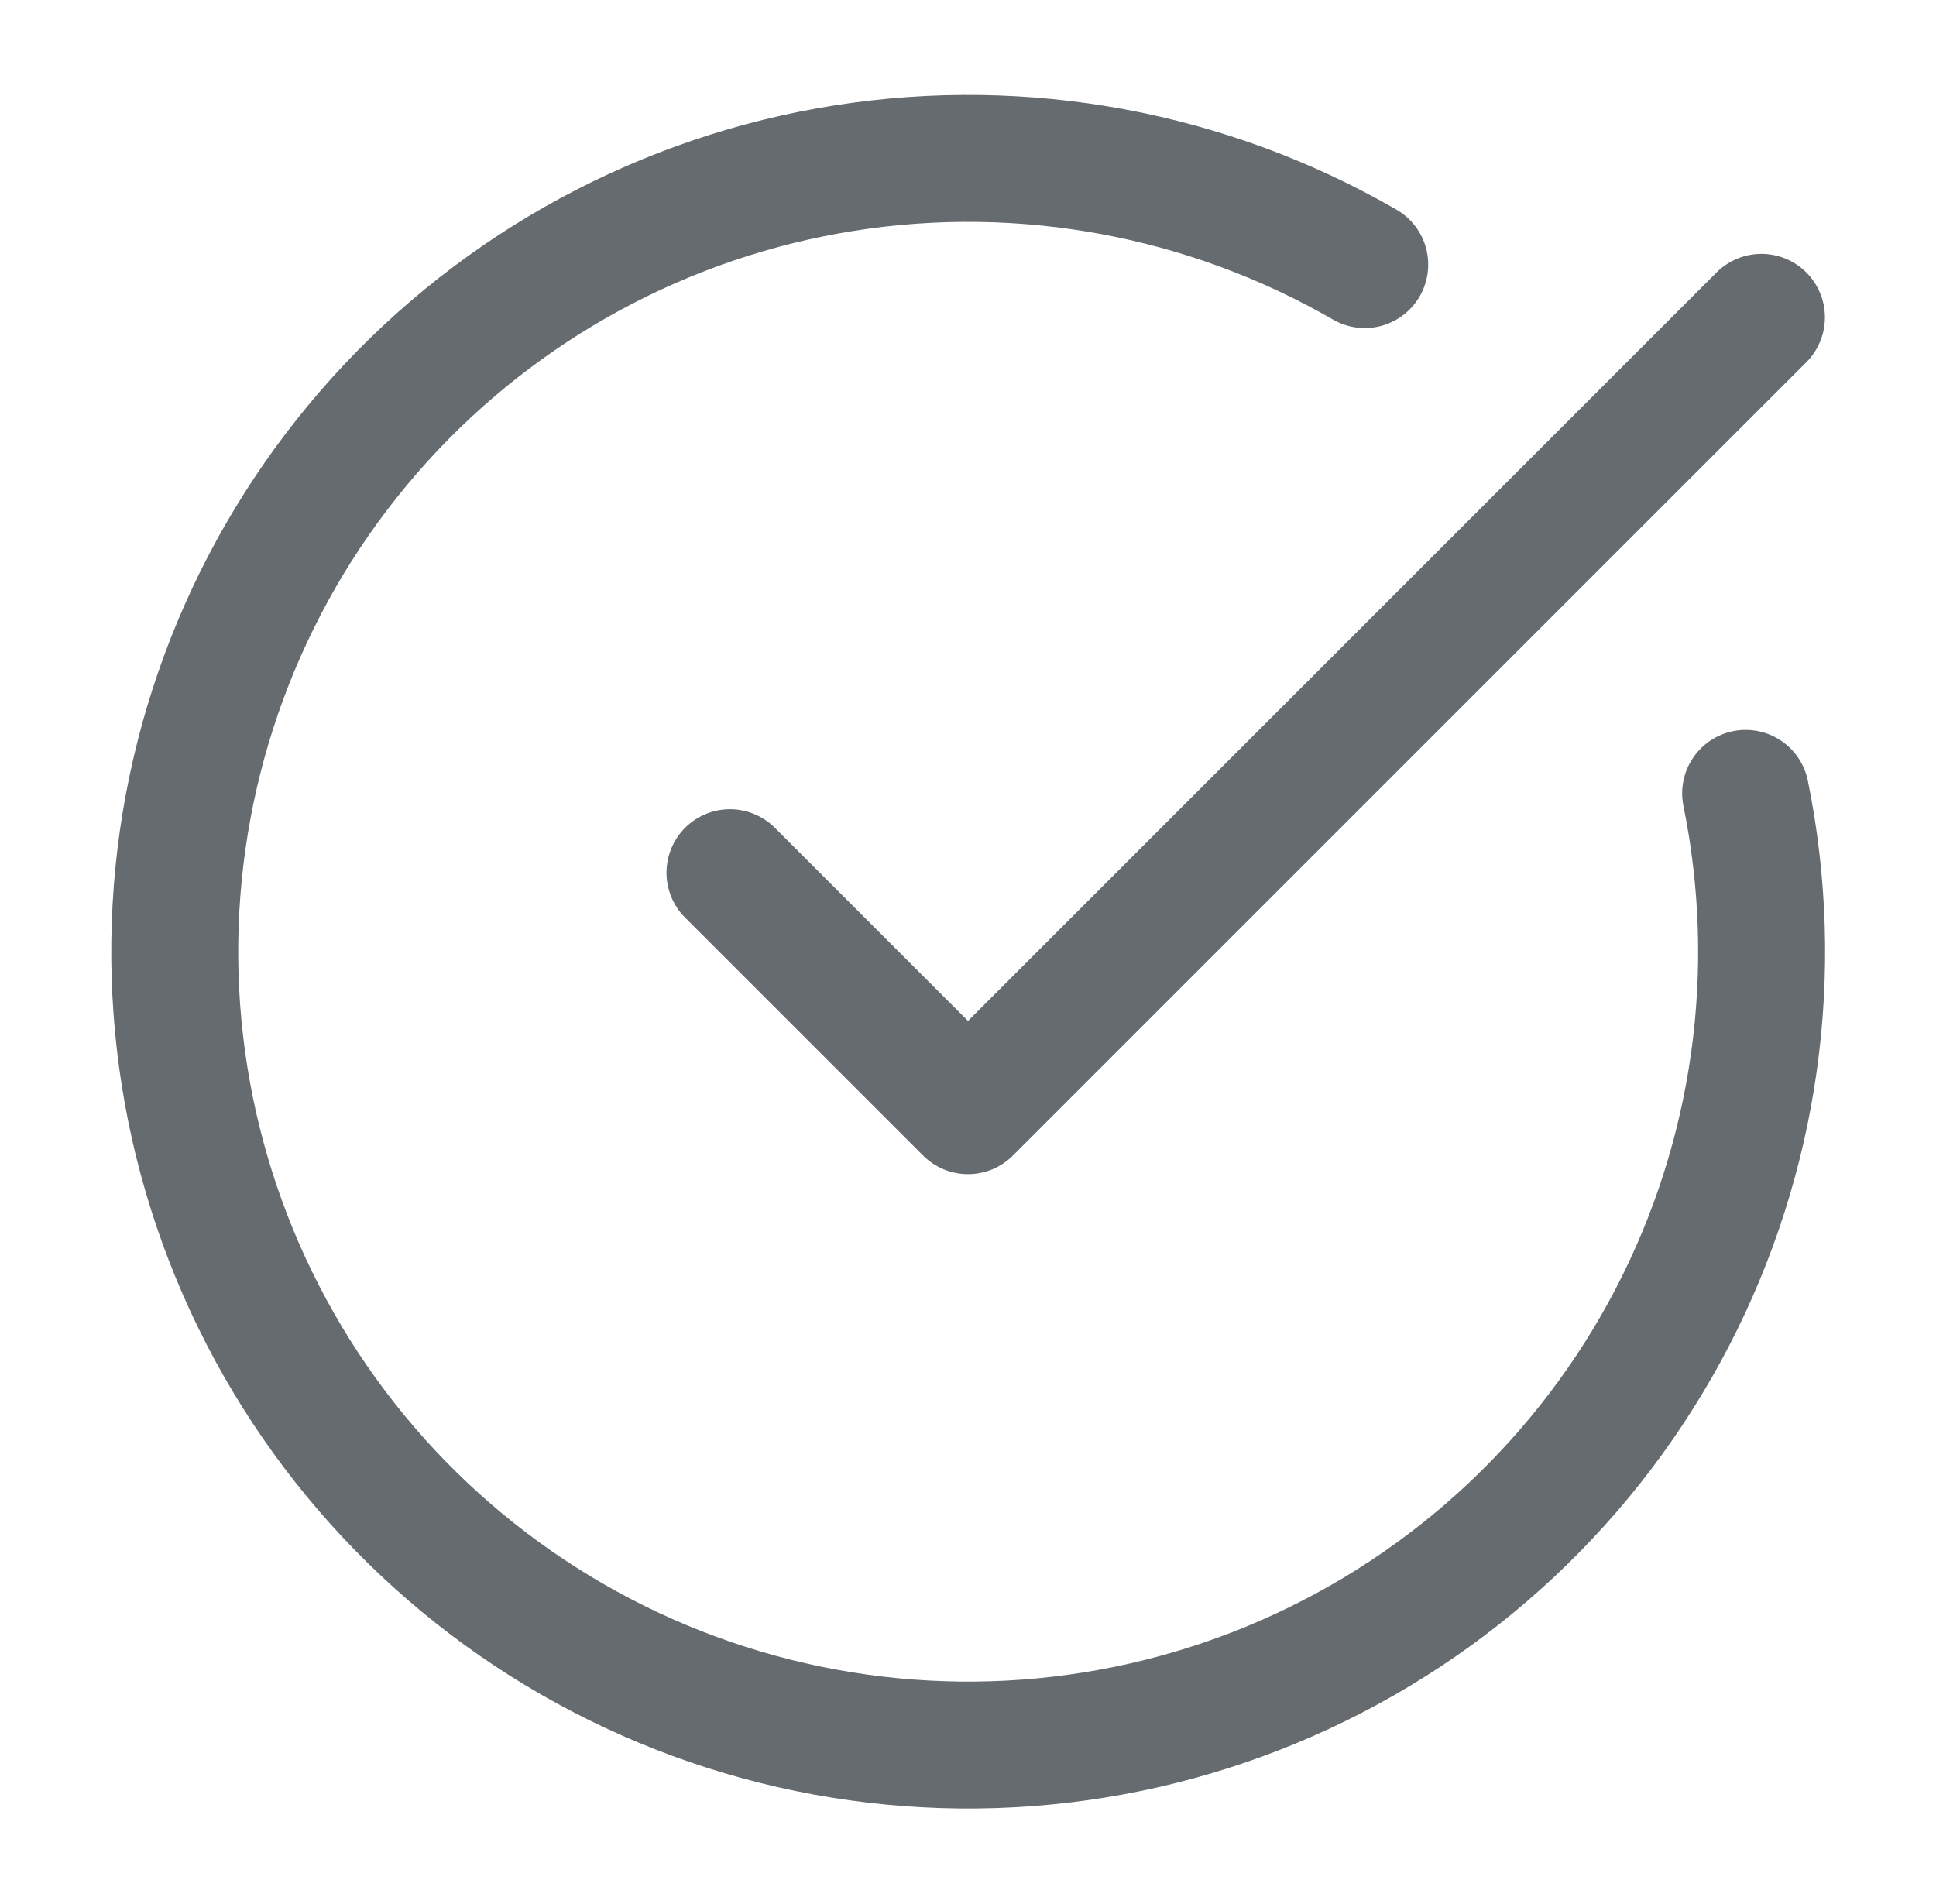
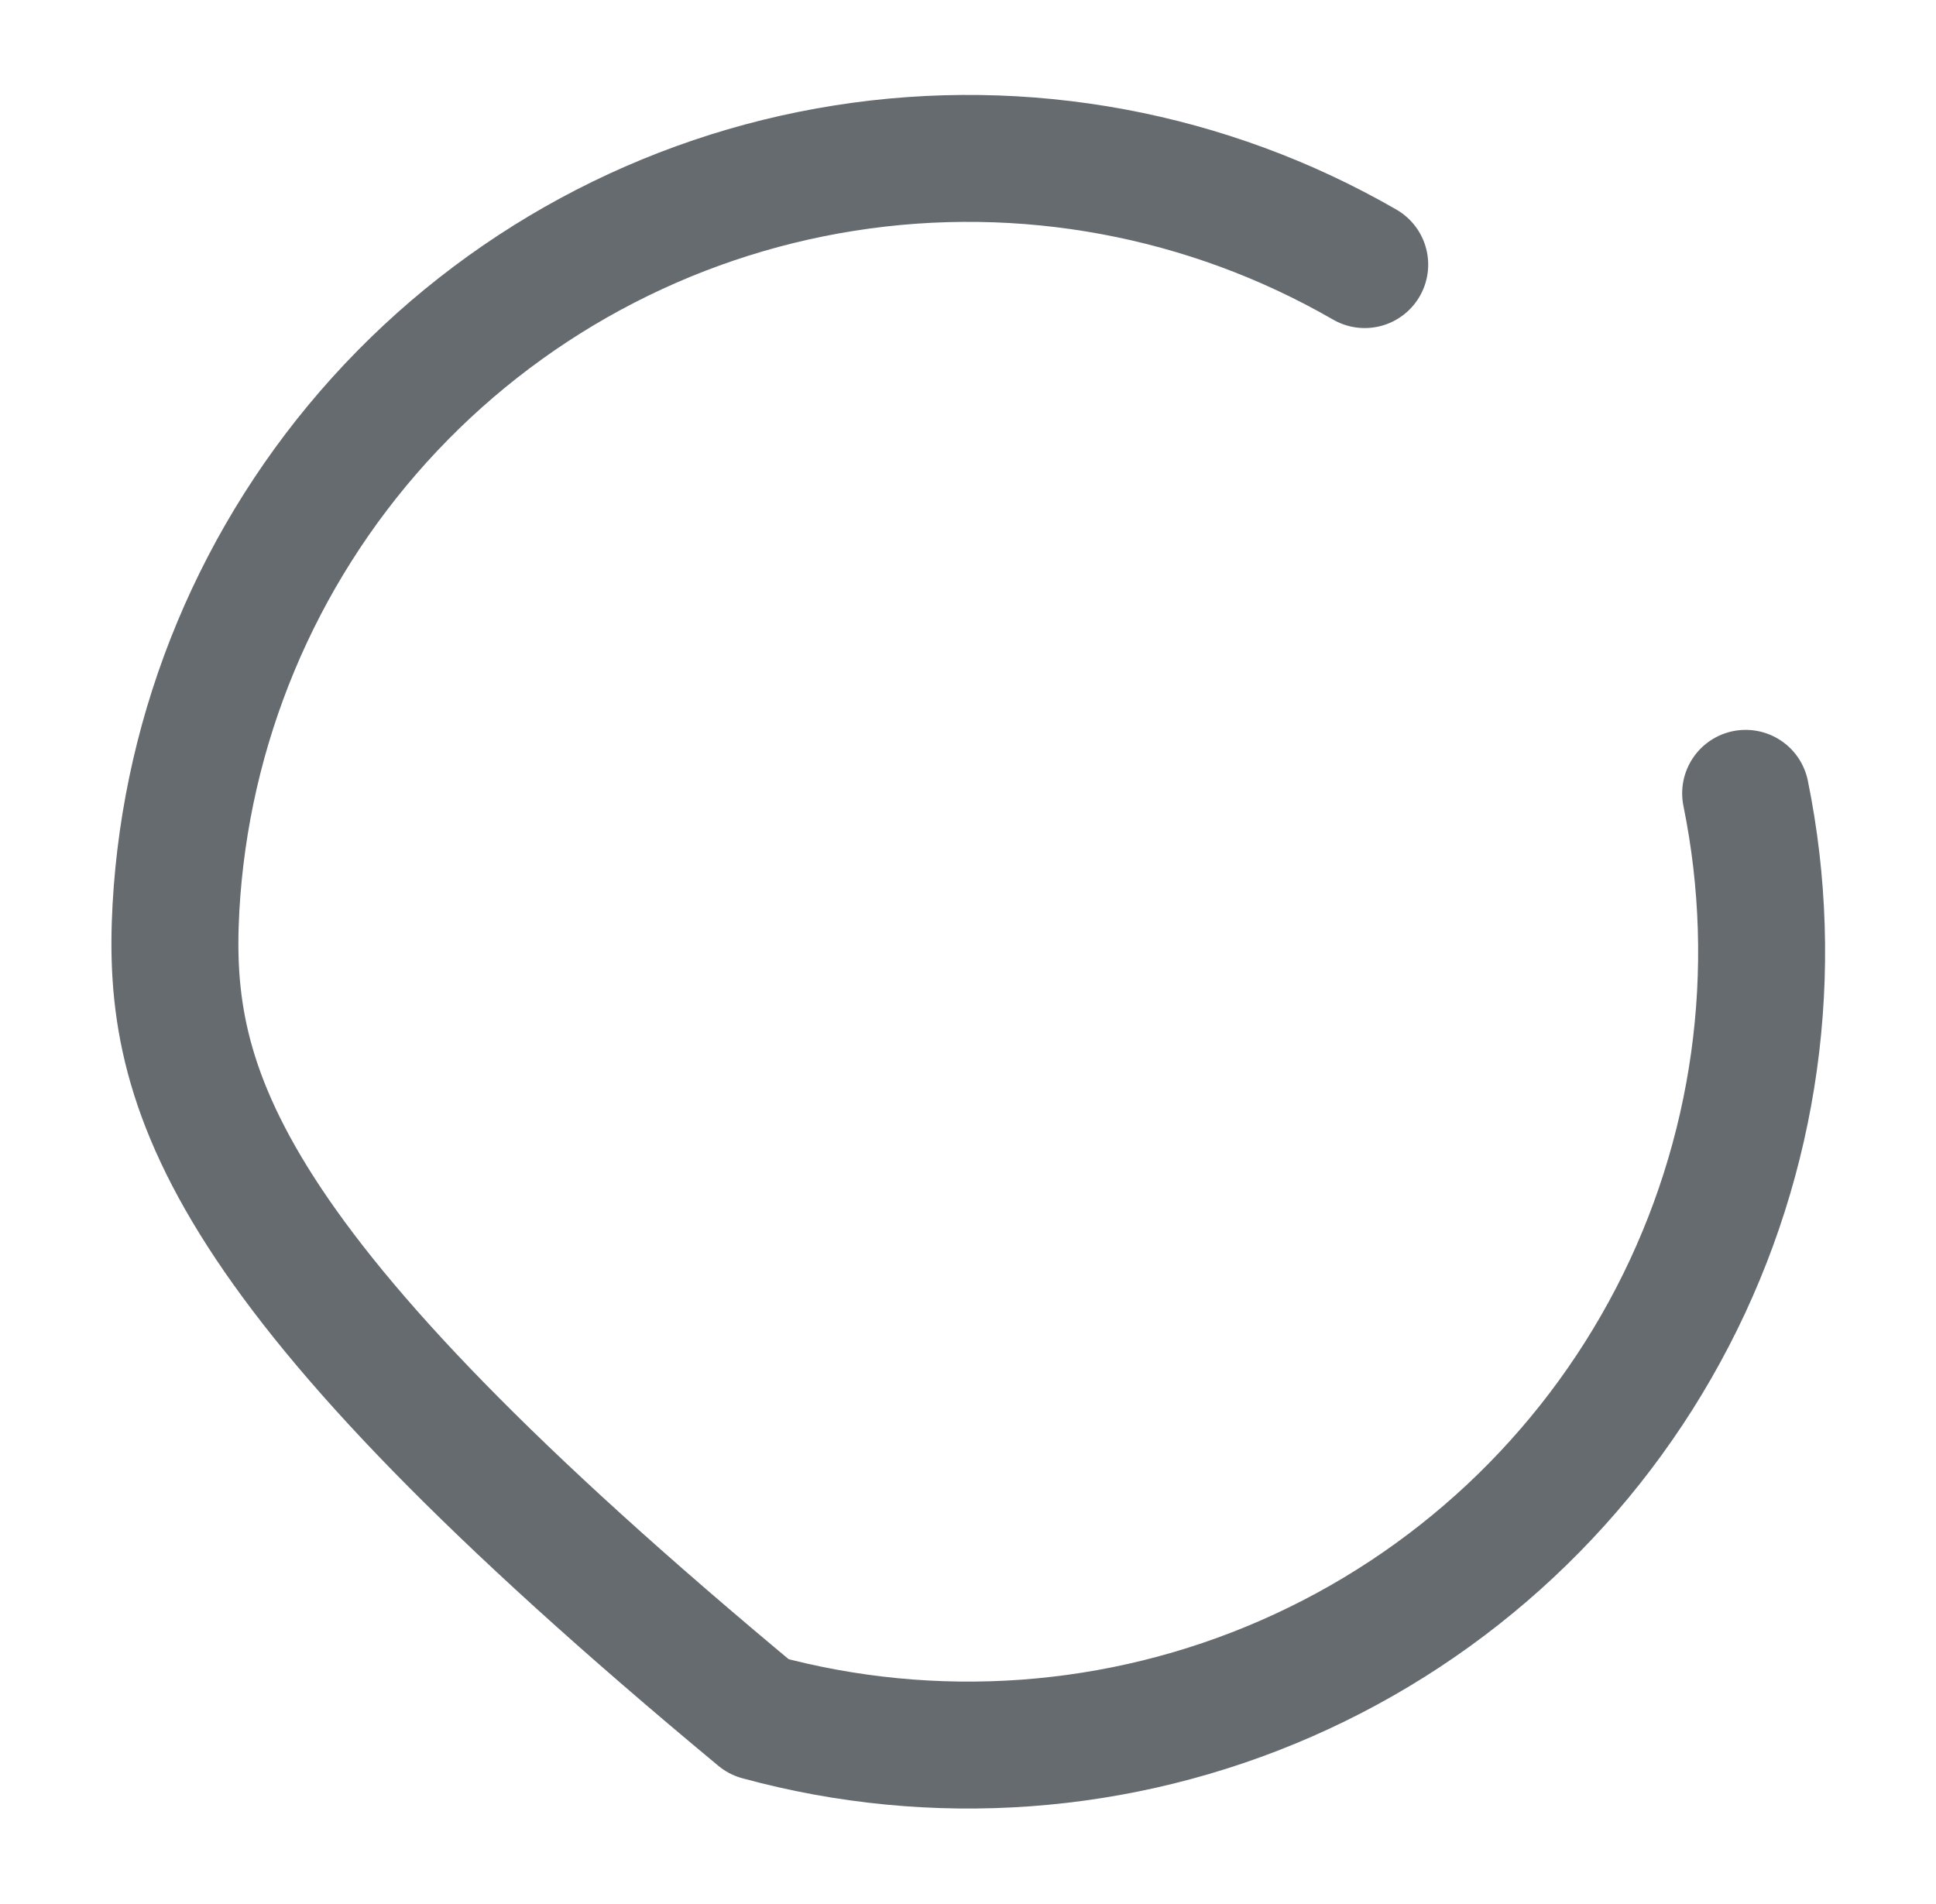
<svg xmlns="http://www.w3.org/2000/svg" width="61" height="60" viewBox="0 0 61 60" fill="none">
-   <path d="M55.002 25C56.144 30.603 55.331 36.429 52.697 41.505C50.064 46.58 45.77 50.6 40.531 52.893C35.293 55.187 29.427 55.614 23.911 54.106C18.395 52.597 13.563 49.243 10.221 44.604C6.878 39.964 5.228 34.318 5.544 28.608C5.861 22.899 8.125 17.47 11.959 13.228C15.794 8.986 20.966 6.186 26.615 5.296C32.264 4.406 38.047 5.48 43 8.338" stroke="#666B70" stroke-width="4" stroke-linecap="round" stroke-linejoin="round" />
-   <path d="M23 27.5L30.5 35L55.5 10" stroke="#666B70" stroke-width="4" stroke-linecap="round" stroke-linejoin="round" />
+   <path d="M55.002 25C56.144 30.603 55.331 36.429 52.697 41.505C50.064 46.58 45.77 50.6 40.531 52.893C35.293 55.187 29.427 55.614 23.911 54.106C6.878 39.964 5.228 34.318 5.544 28.608C5.861 22.899 8.125 17.47 11.959 13.228C15.794 8.986 20.966 6.186 26.615 5.296C32.264 4.406 38.047 5.48 43 8.338" stroke="#666B70" stroke-width="4" stroke-linecap="round" stroke-linejoin="round" />
</svg>